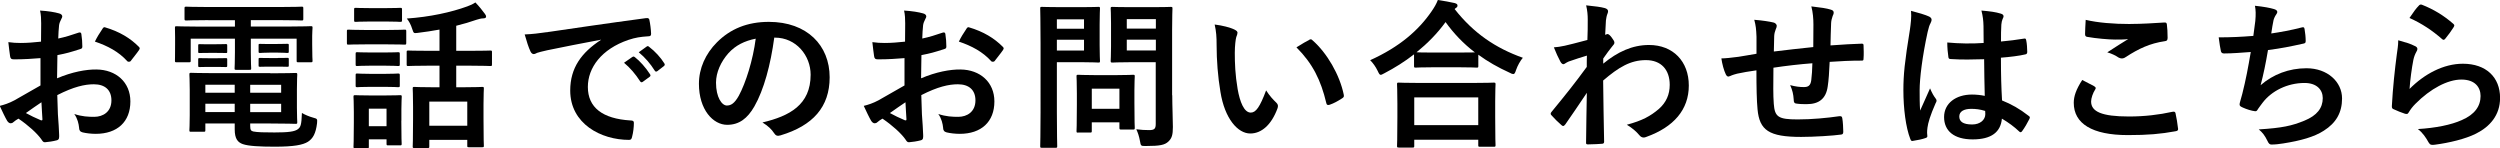
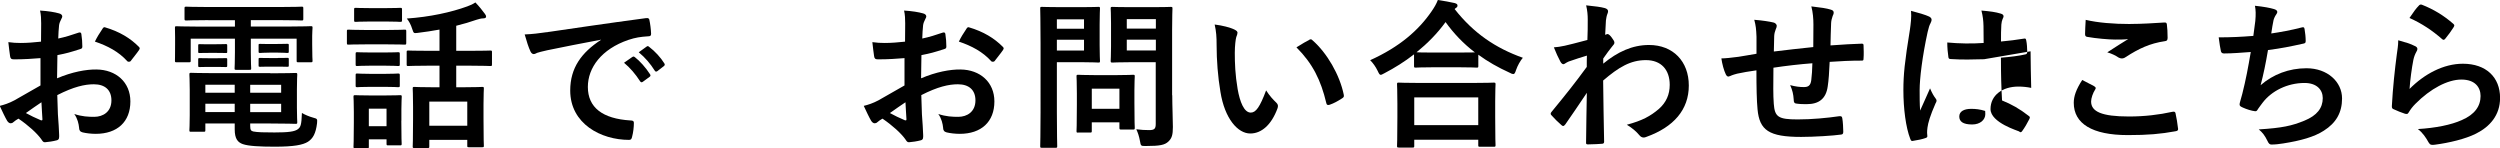
<svg xmlns="http://www.w3.org/2000/svg" id="_レイヤー_2" viewBox="0 0 360.12 21.36">
  <defs>
    <style>.cls-1{stroke-width:0px;}</style>
  </defs>
  <g id="object">
    <path class="cls-1" d="m5.86,8.37c-1.15.09-2.32.18-3.86.18-.39,0-.51-.14-.55-.48-.07-.44-.16-1.2-.25-2,.6.09,1.2.12,1.79.12.97,0,1.95-.09,2.92-.19,0-.76.02-1.63.02-2.62,0-.6-.02-1.26-.16-1.86,1.15.07,2.12.23,2.74.41.28.07.46.23.46.44,0,.09-.05.21-.14.37-.16.3-.28.6-.32.9-.07.6-.09,1.17-.12,1.91,1.01-.21,1.95-.51,2.94-.85.21-.07.37-.02.39.21.09.58.14,1.2.14,1.79,0,.23-.07.3-.3.37-1.52.48-1.91.6-3.29.87-.02,1.11-.02,2.23-.05,3.34,2.16-.92,4.19-1.29,5.66-1.27,2.85.02,4.9,1.84,4.9,4.6,0,2.94-1.89,4.67-4.99,4.67-.67,0-1.4-.09-1.89-.21-.37-.09-.51-.32-.51-.69-.05-.51-.21-1.29-.69-1.96,1.1.37,2.02.41,2.87.41,1.29,0,2.48-.74,2.48-2.37,0-1.49-.92-2.32-2.53-2.32-1.31,0-2.9.35-5.27,1.56.02.96.05,1.75.09,2.76.07,1.01.18,2.46.18,2.99,0,.32.05.67-.34.76-.51.14-1.24.25-1.7.28-.25.02-.35-.16-.55-.46-.62-.85-1.82-1.95-3.27-2.94-.25.14-.53.32-.74.51-.11.12-.28.16-.39.16-.18,0-.37-.14-.51-.37-.25-.41-.71-1.38-1.06-2.14.6-.14,1.36-.39,2.12-.8.99-.55,2.07-1.17,3.75-2.14v-3.93Zm-2.14,7.91c.64.35,1.43.74,2.16,1.04.18.05.25.02.23-.18-.05-.6-.09-1.66-.14-2.41-.64.44-1.43.96-2.25,1.56ZM14.72,4.21c.16-.25.23-.32.39-.28,2.12.62,3.68,1.59,4.88,2.8.09.09.14.16.14.23s-.05.14-.09.23c-.3.46-.9,1.17-1.24,1.63-.07.09-.39.11-.46,0-1.22-1.36-2.83-2.21-4.67-2.83.3-.62.67-1.22,1.06-1.79Z" />
    <path class="cls-1" d="m29.99,2.9c-2.23,0-2.99.05-3.13.05-.25,0-.28-.02-.28-.25v-1.49c0-.23.02-.25.28-.25.14,0,.9.05,3.13.05h10.3c2.25,0,3.01-.05,3.15-.05.23,0,.25.02.25.25v1.49c0,.23-.02.25-.25.25-.14,0-.9-.05-3.15-.05h-4.16v.92h5.63c2.12,0,2.85-.05,3.01-.05.23,0,.25.02.25.25,0,.14-.05.55-.05,1.15v1.2c0,1.84.05,2.21.05,2.35,0,.23-.02.25-.25.25h-1.79c-.23,0-.25-.02-.25-.25v-3.15h-6.6v1.96c0,1.52.05,2.16.05,2.3,0,.21-.02.23-.25.23h-1.89c-.23,0-.25-.02-.25-.23,0-.14.05-.83.05-2.3v-1.96h-6.37v3.15c0,.23-.02.25-.25.25h-1.79c-.21,0-.23-.02-.23-.25,0-.16.02-.51.02-2.35v-1.01c0-.78-.02-1.2-.02-1.33,0-.23.02-.25.23-.25.16,0,.9.05,3.01.05h5.4v-.92h-3.84Zm8.97,7.66c2.32,0,3.45-.05,3.61-.05.23,0,.25.02.25.28,0,.14-.05.6-.05,2.09v2.62c0,1.33.05,1.96.05,2.09,0,.23-.02.25-.25.25-.16,0-1.29-.05-3.61-.05h-2.92v.35c0,.62.14.71.44.8.6.12,1.56.14,3.06.14,2,0,2.92-.12,3.38-.48.37-.3.51-.55.57-2.32.41.23,1.03.51,1.63.67.6.16.6.18.55.8-.18,1.49-.6,2.21-1.31,2.67-.74.46-2.02.71-4.78.71-2.23,0-3.79-.09-4.6-.37-.71-.25-1.17-.74-1.17-2.12v-.85h-4.23v.94c0,.23-.02.25-.25.25h-1.82c-.21,0-.23-.02-.23-.25,0-.16.05-.71.05-2.12v-3.7c0-1.38-.05-2-.05-2.14,0-.25.02-.28.23-.28.16,0,1.26.05,3.45.05h8Zm-7.77-4.19c.92,0,1.15-.02,1.29-.02.23,0,.25.02.25.21v.92c0,.14-.02.16-.25.16-.14,0-.37-.02-1.29-.02h-1.1c-.92,0-1.15.02-1.29.02-.23,0-.25-.02-.25-.18v-.92c0-.16.02-.18.25-.18.14,0,.37.02,1.29.02h1.1Zm0,2.02c.92,0,1.15-.02,1.29-.02.23,0,.25.02.25.21v.87c0,.19-.02.21-.25.21-.14,0-.37-.02-1.29-.02h-1.1c-.92,0-1.15.02-1.29.02-.23,0-.25-.02-.25-.21v-.9c0-.16.02-.18.25-.18.14,0,.37.02,1.29.02h1.1Zm2.62,4.97v-1.15h-4.23v1.15h4.23Zm0,2.78v-1.2h-4.23v1.2h4.23Zm2.23-3.93v1.15h4.46v-1.15h-4.46Zm4.46,2.74h-4.46v1.2h4.46v-1.2Zm-.51-8.62c.99,0,1.22-.02,1.36-.02.23,0,.25.02.25.21v.9c0,.18-.02.21-.25.21-.14,0-.37-.05-1.36-.05h-1.13c-.99,0-1.22.05-1.36.05-.23,0-.25-.02-.25-.23v-.9c0-.16.02-.18.25-.18.14,0,.37.02,1.36.02h1.13Zm0,2.02c.99,0,1.22-.02,1.36-.02.23,0,.25.02.25.21v.9c0,.16-.02.18-.25.18-.14,0-.37-.02-1.36-.02h-1.13c-.99,0-1.22.02-1.36.02-.23,0-.25-.02-.25-.18v-.92c0-.16.02-.18.25-.18.14,0,.37.02,1.36.02h1.13Z" />
    <path class="cls-1" d="m55.81,4.32c1.75,0,2.32-.05,2.46-.05.23,0,.25.02.25.25v1.63c0,.25-.02.28-.25.28-.14,0-.71-.04-2.46-.04h-3.15c-1.75,0-2.32.04-2.46.04-.21,0-.23-.02-.23-.28v-1.63c0-.23.02-.25.23-.25.14,0,.71.05,2.46.05h3.15Zm2,13.06c0,2.67.05,3.17.05,3.31,0,.23-.02.25-.25.25h-1.68c-.23,0-.25-.02-.25-.25v-.62h-2.55v1.06c0,.21-.02.23-.25.23h-1.68c-.25,0-.28-.02-.28-.23,0-.16.05-.69.05-3.47v-1.54c0-1.45-.05-2-.05-2.16,0-.23.02-.25.28-.25.14,0,.62.04,2.09.04h2.21c1.49,0,1.95-.04,2.12-.04.23,0,.25.02.25.25,0,.14-.05.69-.05,1.77v1.65Zm-2.25-16.21c1.47,0,1.93-.04,2.07-.04.25,0,.28.02.28.25v1.52c0,.23-.02.25-.28.25-.14,0-.6-.05-2.07-.05h-2.21c-1.49,0-1.95.05-2.09.05-.23,0-.25-.02-.25-.25v-1.52c0-.23.02-.25.25-.25.14,0,.6.04,2.09.04h2.21Zm-.18,6.39c1.4,0,1.79-.04,1.93-.04.25,0,.28.02.28.25v1.49c0,.23-.02.25-.28.25-.14,0-.53-.05-1.93-.05h-1.95c-1.4,0-1.82.05-1.95.05-.23,0-.25-.02-.25-.25v-1.49c0-.23.02-.25.25-.25.14,0,.55.04,1.95.04h1.95Zm0,3.08c1.4,0,1.79-.05,1.93-.05.25,0,.28.02.28.25v1.47c0,.23-.02.25-.28.25-.14,0-.53-.05-1.93-.05h-1.95c-1.4,0-1.82.05-1.95.05-.23,0-.25-.02-.25-.25v-1.47c0-.23.02-.25.25-.25.14,0,.55.05,1.95.05h1.95Zm-2.25,5.01v2.53h2.55v-2.53h-2.55Zm8.69-6.19c-2.14,0-2.85.05-2.99.05-.23,0-.25-.02-.25-.25v-1.75c0-.21.02-.23.25-.23.14,0,.85.04,2.99.04h1.49v-3.06c-1.03.19-2.09.35-3.17.48-.55.07-.55.04-.74-.51-.21-.69-.51-1.22-.8-1.56,3.31-.23,6.39-.9,8.71-1.75.46-.16.83-.34,1.17-.57.51.53,1.03,1.17,1.38,1.66.11.16.16.25.16.39,0,.16-.14.25-.46.25-.23,0-.6.09-.9.19-.92.32-1.91.62-2.94.87v3.61h1.89c2.14,0,2.87-.04,3.01-.04.23,0,.25.02.25.23v1.75c0,.23-.02.25-.25.25-.14,0-.87-.05-3.01-.05h-1.89v3.11h.97c1.93,0,2.62-.05,2.76-.05.23,0,.25.02.25.25,0,.14-.05.78-.05,2.25v2.07c0,3.15.05,3.75.05,3.89,0,.21-.02.23-.25.23h-1.89c-.23,0-.25-.02-.25-.23v-.83h-5.47v.94c0,.21-.02.23-.25.23h-1.89c-.23,0-.25-.02-.25-.23,0-.16.05-.76.05-3.93v-1.79c0-1.82-.05-2.46-.05-2.6,0-.23.02-.25.25-.25.16,0,.83.05,2.76.05h.85v-3.11h-1.49Zm.02,8.65h5.47v-3.47h-5.47v3.47Z" />
    <path class="cls-1" d="m86.56,5.72c-2.81.53-5.27,1.01-7.73,1.52-.87.21-1.1.25-1.45.37-.16.07-.32.18-.51.18-.16,0-.34-.14-.44-.35-.3-.62-.55-1.43-.85-2.48,1.17-.05,1.86-.14,3.66-.39,2.83-.41,7.89-1.17,13.82-1.96.35-.05.46.09.48.25.12.53.23,1.38.25,2.02,0,.28-.14.35-.44.35-1.08.07-1.82.18-2.81.51-3.91,1.33-5.86,4.02-5.86,6.78,0,2.97,2.12,4.58,6.12,4.83.37,0,.51.09.51.34,0,.6-.09,1.4-.25,1.98-.07.34-.16.48-.44.48-4.05,0-8.48-2.32-8.48-7.11,0-3.27,1.63-5.47,4.42-7.29v-.05Zm4.55,2.48c.12-.09.21-.07.35.04.71.55,1.54,1.47,2.18,2.46.09.14.09.25-.07.37l-.97.71c-.16.12-.28.09-.39-.07-.69-1.06-1.43-1.93-2.32-2.67l1.22-.85Zm2.05-1.5c.14-.09.21-.07.35.05.85.64,1.68,1.56,2.18,2.37.09.14.11.28-.07.41l-.92.71c-.18.14-.3.07-.39-.07-.62-.99-1.36-1.86-2.3-2.64l1.15-.83Z" />
-     <path class="cls-1" d="m111.53,5.43c-.53,3.91-1.49,7.5-2.87,9.91-.99,1.72-2.18,2.64-3.91,2.64-2.02,0-4.07-2.16-4.07-5.91,0-2.21.94-4.32,2.6-5.98,1.93-1.93,4.37-2.94,7.47-2.94,5.52,0,8.76,3.4,8.76,7.98,0,4.28-2.41,6.97-7.08,8.37-.48.14-.69.05-.99-.41-.25-.39-.74-.92-1.61-1.45,3.89-.92,6.94-2.53,6.94-6.88,0-2.74-2.07-5.34-5.15-5.34h-.09Zm-6.6,2.23c-1.1,1.24-1.79,2.78-1.79,4.25,0,2.12.85,3.29,1.56,3.29.6,0,1.1-.3,1.72-1.4,1.01-1.86,2.05-5.17,2.44-8.23-1.61.32-2.9.96-3.93,2.09Z" />
    <path class="cls-1" d="m130.32,8.37c-1.15.09-2.32.18-3.86.18-.39,0-.51-.14-.55-.48-.07-.44-.16-1.2-.25-2,.6.09,1.2.12,1.79.12.97,0,1.95-.09,2.92-.19,0-.76.02-1.63.02-2.62,0-.6-.02-1.26-.16-1.86,1.15.07,2.12.23,2.74.41.28.07.46.23.46.44,0,.09-.05.21-.14.37-.16.3-.28.6-.32.9-.07.6-.09,1.17-.12,1.91,1.01-.21,1.95-.51,2.94-.85.21-.07.37-.02.39.21.09.58.14,1.2.14,1.79,0,.23-.07.3-.3.37-1.52.48-1.91.6-3.29.87-.02,1.11-.02,2.23-.05,3.34,2.16-.92,4.19-1.29,5.66-1.27,2.85.02,4.9,1.84,4.9,4.6,0,2.94-1.89,4.67-4.99,4.67-.67,0-1.4-.09-1.89-.21-.37-.09-.51-.32-.51-.69-.05-.51-.21-1.29-.69-1.96,1.1.37,2.02.41,2.87.41,1.29,0,2.48-.74,2.48-2.37,0-1.49-.92-2.32-2.53-2.32-1.31,0-2.9.35-5.27,1.56.02.96.05,1.75.09,2.76.07,1.01.18,2.46.18,2.99,0,.32.05.67-.34.76-.51.14-1.24.25-1.7.28-.25.02-.35-.16-.55-.46-.62-.85-1.82-1.95-3.27-2.94-.25.14-.53.32-.74.51-.11.12-.28.16-.39.16-.18,0-.37-.14-.51-.37-.25-.41-.71-1.38-1.06-2.14.6-.14,1.36-.39,2.12-.8.99-.55,2.07-1.17,3.75-2.14v-3.93Zm-2.14,7.91c.64.35,1.43.74,2.16,1.04.18.05.25.02.23-.18-.05-.6-.09-1.66-.14-2.41-.64.44-1.43.96-2.25,1.56Zm10.99-12.07c.16-.25.23-.32.39-.28,2.12.62,3.68,1.59,4.88,2.8.09.09.14.16.14.23s-.05.14-.09.23c-.3.46-.9,1.17-1.24,1.63-.07.09-.39.11-.46,0-1.22-1.36-2.83-2.21-4.67-2.83.3-.62.67-1.22,1.06-1.79Z" />
    <path class="cls-1" d="m155.92,1.03c1.49,0,2.16-.04,2.3-.04.21,0,.23.02.23.25,0,.14-.05.83-.05,2.28v2.99c0,1.43.05,2.12.05,2.25,0,.23-.02.25-.23.25-.14,0-.8-.05-2.3-.05h-3.68v7.18c0,3.17.05,4.74.05,4.9,0,.23-.02.25-.25.25h-1.95c-.23,0-.25-.02-.25-.25,0-.16.05-1.72.05-4.9V6.19c0-3.17-.05-4.78-.05-4.95,0-.23.02-.25.25-.25.16,0,1.01.04,2.69.04h3.15Zm-3.68,1.75v1.36h3.91v-1.36h-3.91Zm3.91,2.94h-3.91v1.56h3.91v-1.56Zm-.83,13.38c-.23,0-.25,0-.25-.23,0-.14.05-.71.05-3.75v-1.66c0-1.68-.05-2.28-.05-2.44,0-.23.02-.25.25-.25.16,0,.71.05,2.44.05h3.01c1.72,0,2.28-.05,2.44-.05.23,0,.25.02.25.25,0,.14-.05.74-.05,2v1.77c0,2.9.05,3.45.05,3.59,0,.25-.02.28-.25.28h-1.68c-.25,0-.28-.02-.28-.28v-.76h-3.98v1.24c0,.23-.02.23-.28.23h-1.68Zm1.95-3.43h3.98v-2.9h-3.98v2.9Zm11.59-1.96c0,1.61.09,3.45.09,4.58s-.14,1.63-.67,2.12c-.51.46-1.15.62-3.2.62-.74,0-.74.02-.87-.71-.12-.67-.3-1.22-.53-1.7.69.09,1.26.12,1.86.12.76,0,.94-.21.94-.9v-8.88h-3.68c-1.79,0-2.39.05-2.53.05-.25,0-.28-.02-.28-.25,0-.16.05-.69.05-2.07v-3.36c0-1.38-.05-1.93-.05-2.09,0-.23.02-.25.28-.25.14,0,.74.04,2.53.04h3.31c1.77,0,2.39-.04,2.53-.04.23,0,.25.02.25.25,0,.14-.05,1.1-.05,3.06v9.43Zm-6.55-10.95v1.36h4.19v-1.36h-4.19Zm4.19,4.51v-1.56h-4.19v1.56h4.19Z" />
    <path class="cls-1" d="m177.89,4.3c.21.09.37.25.37.41,0,.14-.07.37-.18.64-.09.28-.21,1.26-.21,2.25,0,1.47.05,3.13.41,5.24.32,1.82.92,3.38,1.89,3.38.74,0,1.31-.8,2.21-3.2.51.8,1.01,1.33,1.47,1.77.28.25.28.53.16.85-.87,2.35-2.3,3.59-3.91,3.59-1.79,0-3.68-2.12-4.3-6-.37-2.18-.55-4.58-.55-6.69,0-1.27-.05-1.96-.28-3.01,1.1.14,2.23.41,2.92.76Zm10.67,1.45c.09-.05.18-.09.25-.09.09,0,.16.04.25.14,2.09,1.82,3.93,4.99,4.51,7.86.07.3-.07.39-.25.51-.6.39-1.17.71-1.79.92-.28.09-.44.02-.48-.25-.78-3.29-1.96-5.68-4.3-8.02.87-.55,1.45-.88,1.82-1.06Z" />
    <path class="cls-1" d="m203.67,7.84c-1.33,1.04-2.76,1.93-4.25,2.71-.28.14-.41.23-.53.23-.16,0-.25-.16-.44-.57-.3-.62-.67-1.13-1.08-1.54,4.23-1.91,6.97-4.3,8.85-7.04.41-.6.67-1.04.9-1.63.9.14,1.75.28,2.42.44.28.09.41.16.41.37,0,.12-.05.23-.23.34-.07.05-.14.09-.18.16,2.74,3.49,5.93,5.63,9.82,7.01-.39.48-.74,1.1-.97,1.75-.14.44-.23.6-.41.6-.12,0-.3-.07-.55-.21-1.63-.74-3.13-1.59-4.48-2.58v1.61c0,.23-.02.25-.25.25-.14,0-.76-.05-2.6-.05h-3.56c-1.84,0-2.44.05-2.6.05-.23,0-.25-.02-.25-.25v-1.66Zm-2.18,13.41c-.23,0-.25-.02-.25-.25,0-.14.05-.76.05-4.09v-1.98c0-1.98-.05-2.64-.05-2.78,0-.23.02-.25.25-.25.14,0,.94.05,3.15.05h7.36c2.21,0,3.01-.05,3.15-.05.25,0,.28.02.28.25,0,.14-.05.8-.05,2.44v2.25c0,3.31.05,3.93.05,4.05,0,.23-.02.25-.28.25h-1.96c-.23,0-.25-.02-.25-.25v-.76h-9.22v.88c0,.23-.02.25-.28.25h-1.96Zm2.23-3.22h9.22v-4h-9.22v4Zm6.37-10.46c1.36,0,2.05-.02,2.37-.02-1.66-1.26-3.06-2.74-4.23-4.37-1.2,1.66-2.62,3.08-4.18,4.35.28.02.92.04,2.48.04h3.56Z" />
    <path class="cls-1" d="m230.94,9.17c2.07-1.7,4.19-2.69,6.6-2.69,3.47,0,5.73,2.37,5.73,5.84s-2.16,5.98-6.12,7.4c-.14.07-.28.09-.39.09-.23,0-.44-.12-.6-.32-.48-.57-1.01-1.03-1.82-1.52,2.23-.6,3.4-1.24,4.62-2.28,1.06-.94,1.56-2.09,1.56-3.47,0-2.16-1.22-3.56-3.43-3.56s-3.91,1.01-6.16,2.94c.02,2.94.09,5.73.14,8.83,0,.18-.11.28-.3.28-.25.02-1.29.09-2.05.09-.21,0-.28-.09-.25-.32.02-2.35.07-4.76.11-7.11-1.1,1.65-2.25,3.33-3.1,4.55-.11.14-.21.23-.32.23-.07,0-.16-.05-.25-.14-.53-.46-.97-.9-1.4-1.38-.09-.07-.14-.16-.14-.25s.05-.18.14-.28c2.02-2.46,3.33-4.09,5.06-6.46,0-.57,0-1.2.02-1.63-.67.21-1.75.53-2.62.85-.39.16-.62.39-.76.39-.16,0-.32-.14-.46-.41-.28-.53-.62-1.24-.92-2.02.55-.04.9-.09,1.56-.23.6-.14,1.5-.35,3.27-.83.05-.99.05-2,.05-2.99,0-.57-.05-1.24-.23-2,1.33.14,2.09.23,2.67.39.48.14.58.39.41.8-.12.28-.18.62-.23.99-.02.55-.07,1.08-.11,2.07.07-.02.11-.05.18-.07.05-.02.12-.05.16-.05.16,0,.41.23.62.53.28.37.37.55.37.71s-.05.25-.39.64c-.32.41-.67.85-1.22,1.65v.71Z" />
    <path class="cls-1" d="m253.02,5.29c-.05-1.17-.09-1.54-.32-2.44,1.15.09,2.18.25,2.76.39.25.04.48.28.48.48,0,.16-.07.32-.14.48-.14.35-.21.64-.23,1.01-.02.55-.02,1.43-.05,2.21,1.59-.21,4.02-.46,5.68-.64.02-1.15.02-2.39.02-3.24s-.07-1.75-.3-2.62c1.4.16,2.21.28,2.78.46.32.09.44.21.44.44,0,.18-.09.37-.14.46-.12.37-.21.64-.23,1.04-.05,1.24-.07,2.14-.09,3.22,1.86-.14,3.24-.21,4.48-.25.18,0,.28.02.28.23.02.62.05,1.27,0,1.89,0,.3-.05.32-.3.32-1.52,0-3.06.07-4.58.18-.07,1.52-.14,2.64-.28,3.54-.25,1.79-1.29,2.55-3.01,2.55-.41,0-.94,0-1.43-.07-.37-.02-.46-.19-.46-.6-.05-.76-.18-1.33-.51-2.07.76.21,1.38.28,1.96.28.62,0,.97-.18,1.08-.99.09-.71.14-1.54.16-2.44-1.84.14-3.84.37-5.61.64-.02,2.51-.05,3.88.05,5.2.14,1.89.64,2.25,3.45,2.25,2.05,0,4.25-.21,5.96-.46.34-.02.41.02.46.3.09.48.14,1.49.14,1.93,0,.28-.09.39-.3.41-1.06.16-3.91.34-5.77.34-4.65,0-6-.96-6.28-3.98-.12-1.24-.16-3.17-.16-5.61-1.17.16-1.91.3-2.78.48-.25.07-.62.16-1.03.35-.3.14-.46.04-.6-.25-.28-.57-.53-1.52-.64-2.3.48,0,1.47-.09,2.46-.23.64-.09,1.75-.3,2.6-.44v-2.46Z" />
-     <path class="cls-1" d="m277.9,2.39c.25.14.34.28.34.46,0,.16-.07.32-.16.51-.16.28-.25.6-.41,1.26-.76,3.47-1.15,6.69-1.15,8.37,0,.92,0,1.98.07,2.94.46-1.06.94-2.05,1.43-3.2.32.74.51,1.06.8,1.45.09.12.14.21.14.32s-.05.23-.14.37c-.8,1.82-1.08,2.83-1.17,3.5-.09.64-.05.99-.02,1.22.02.16-.07.23-.28.3-.44.16-1.1.3-1.72.39-.25.07-.35.04-.46-.28-.64-1.63-.99-4.37-.99-7.01,0-2.21.18-4.05.94-8.72.11-.8.25-1.79.16-2.71.92.23,2.16.6,2.62.83Zm7.91,6.14c-1.56.04-3.17.09-4.74-.02-.3,0-.39-.07-.41-.3-.09-.55-.16-1.38-.16-2.09,1.72.16,3.52.19,5.24.07,0-.83-.02-1.56-.02-2.42-.02-.83-.09-1.43-.3-2.25,1.33.12,2.02.21,2.78.44.25.07.41.19.41.39,0,.12-.05.19-.14.39-.09.21-.16.51-.18.8-.05.78-.05,1.38-.05,2.44,1.08-.09,2.28-.25,3.27-.41.28-.07.32.02.37.28.09.41.14,1.15.14,1.63,0,.21-.09.32-.25.35-.83.21-2.35.39-3.54.48,0,2.57.05,4.19.16,6.16,1.36.55,2.53,1.2,3.82,2.21.21.14.23.21.12.46-.3.6-.67,1.24-1.06,1.77-.07.09-.14.14-.21.14s-.14-.05-.21-.12c-.71-.67-1.47-1.24-2.48-1.84-.18,1.93-1.5,2.99-4.21,2.99s-4.12-1.24-4.12-3.22,1.7-3.24,4.02-3.24c.6,0,1.29.07,1.84.19-.05-1.77-.07-3.45-.09-5.27Zm-1.86,7.15c-1.08,0-1.72.39-1.72,1.1s.51,1.15,1.86,1.15c1.15,0,1.89-.67,1.89-1.49,0-.16,0-.28-.02-.46-.74-.23-1.36-.3-2-.3Z" />
+     <path class="cls-1" d="m277.9,2.39c.25.14.34.28.34.46,0,.16-.07.32-.16.51-.16.28-.25.6-.41,1.26-.76,3.47-1.15,6.69-1.15,8.37,0,.92,0,1.98.07,2.94.46-1.06.94-2.05,1.43-3.2.32.74.51,1.06.8,1.45.09.12.14.21.14.32s-.05.23-.14.37c-.8,1.82-1.08,2.83-1.17,3.5-.09.64-.05.99-.02,1.22.02.16-.07.23-.28.3-.44.16-1.1.3-1.72.39-.25.07-.35.04-.46-.28-.64-1.63-.99-4.37-.99-7.01,0-2.21.18-4.05.94-8.72.11-.8.25-1.79.16-2.71.92.23,2.16.6,2.62.83Zm7.91,6.14c-1.56.04-3.17.09-4.74-.02-.3,0-.39-.07-.41-.3-.09-.55-.16-1.38-.16-2.09,1.72.16,3.52.19,5.24.07,0-.83-.02-1.56-.02-2.42-.02-.83-.09-1.43-.3-2.25,1.33.12,2.02.21,2.78.44.25.07.41.19.41.39,0,.12-.05.19-.14.39-.09.21-.16.51-.18.8-.05.78-.05,1.38-.05,2.44,1.08-.09,2.28-.25,3.27-.41.28-.07.32.02.37.28.09.41.14,1.15.14,1.63,0,.21-.09.32-.25.35-.83.21-2.35.39-3.54.48,0,2.57.05,4.19.16,6.16,1.36.55,2.53,1.2,3.82,2.21.21.14.23.21.12.46-.3.6-.67,1.24-1.06,1.77-.07.09-.14.14-.21.14s-.14-.05-.21-.12s-4.12-1.24-4.12-3.22,1.7-3.24,4.02-3.24c.6,0,1.29.07,1.84.19-.05-1.77-.07-3.45-.09-5.27Zm-1.86,7.15c-1.08,0-1.72.39-1.72,1.1s.51,1.15,1.86,1.15c1.15,0,1.89-.67,1.89-1.49,0-.16,0-.28-.02-.46-.74-.23-1.36-.3-2-.3Z" />
    <path class="cls-1" d="m301.7,12.46c.21.12.23.23.12.41-.35.53-.6,1.29-.6,1.75,0,1.45,1.5,2.16,5.45,2.16,2.23,0,4.35-.25,6.23-.67.32-.07.44,0,.48.21.11.44.32,1.68.37,2.25.02.21-.11.3-.39.34-2.14.39-3.93.55-6.85.55-5.15,0-7.79-1.66-7.79-4.65,0-.94.34-1.93,1.22-3.29.6.3,1.17.6,1.77.92Zm5.2-9.01c1.68,0,3.4-.12,4.88-.21.23-.02.32.07.35.25.07.53.11,1.17.11,1.96,0,.32-.11.46-.39.48-2.18.32-3.77,1.08-5.63,2.28-.18.14-.39.21-.58.21-.16,0-.32-.05-.48-.14-.46-.3-.94-.55-1.61-.74,1.2-.78,2.21-1.43,3.01-1.91-.51.07-1.22.07-1.89.07-.87,0-2.74-.16-4.02-.39-.21-.04-.3-.14-.3-.41,0-.55.05-1.22.09-2.04,1.75.41,3.96.6,6.46.6Z" />
    <path class="cls-1" d="m324.87,3.06c.09-1.01.07-1.61-.05-2.23,1.31.14,2.16.3,2.76.48.3.09.46.23.46.41,0,.11-.09.28-.16.37-.16.21-.34.6-.39.85-.12.62-.21,1.08-.32,1.88,1.15-.16,3.04-.51,4.32-.85.32-.09.44-.07.48.23.09.53.16,1.15.16,1.7,0,.25-.07.32-.28.37-1.98.44-3.22.69-5.15.94-.32,1.91-.64,3.45-1.06,5.06,1.79-1.56,4.09-2.44,6.6-2.44,3.06,0,5.13,1.98,5.13,4.35,0,2.02-.85,3.52-2.62,4.64-1.38.9-3.36,1.45-5.86,1.84-.58.09-1.13.16-1.7.16-.23,0-.39-.12-.58-.55-.37-.76-.71-1.2-1.24-1.63,3.36-.21,4.76-.51,6.6-1.27,1.77-.73,2.62-1.79,2.62-3.24,0-1.2-.87-2.18-2.62-2.18-2.48,0-4.76,1.15-6.05,2.85-.21.3-.44.57-.64.87-.16.28-.23.37-.44.35-.51-.05-1.26-.3-1.72-.51-.37-.16-.51-.25-.51-.46,0-.09.02-.25.09-.46.12-.39.21-.74.3-1.08.51-2.02.83-3.72,1.22-6.02-1.24.09-2.69.21-3.86.21-.25,0-.39-.12-.44-.32-.07-.28-.23-1.24-.32-2,1.79,0,3.22-.07,4.99-.21.12-.8.21-1.56.28-2.12Z" />
    <path class="cls-1" d="m347.85,6.62c.25.12.37.25.37.44,0,.12-.05.23-.12.35-.21.37-.37.78-.46,1.22-.23,1.17-.46,2.87-.55,4.18,2.12-2.14,4.88-3.63,7.68-3.63,3.36,0,5.36,1.96,5.36,4.92,0,2.51-1.49,4.16-3.47,5.15-1.54.78-3.91,1.33-5.89,1.59-.51.07-.71.05-.92-.3-.44-.78-.85-1.4-1.56-1.95,2.58-.16,4.78-.6,6.32-1.29,1.86-.8,2.71-2,2.71-3.47,0-1.24-.78-2.37-2.76-2.37s-4.46,1.31-6.62,3.49c-.41.41-.71.8-.99,1.27-.14.23-.23.23-.53.16-.53-.18-1.08-.39-1.56-.62-.23-.09-.32-.14-.32-.46.14-2.67.44-5.38.71-7.43.09-.69.21-1.29.21-2.07.9.25,1.86.53,2.39.83Zm.58-5.82c.12-.12.25-.19.44-.12,1.7.67,3.13,1.54,4.51,2.74.11.09.16.16.16.25,0,.07-.05.16-.12.28-.3.48-.78,1.15-1.17,1.61-.09.12-.18.18-.25.18-.09,0-.16-.05-.28-.16-1.29-1.13-2.83-2.19-4.64-2.99.55-.83.99-1.43,1.36-1.79Z" />
  </g>
</svg>